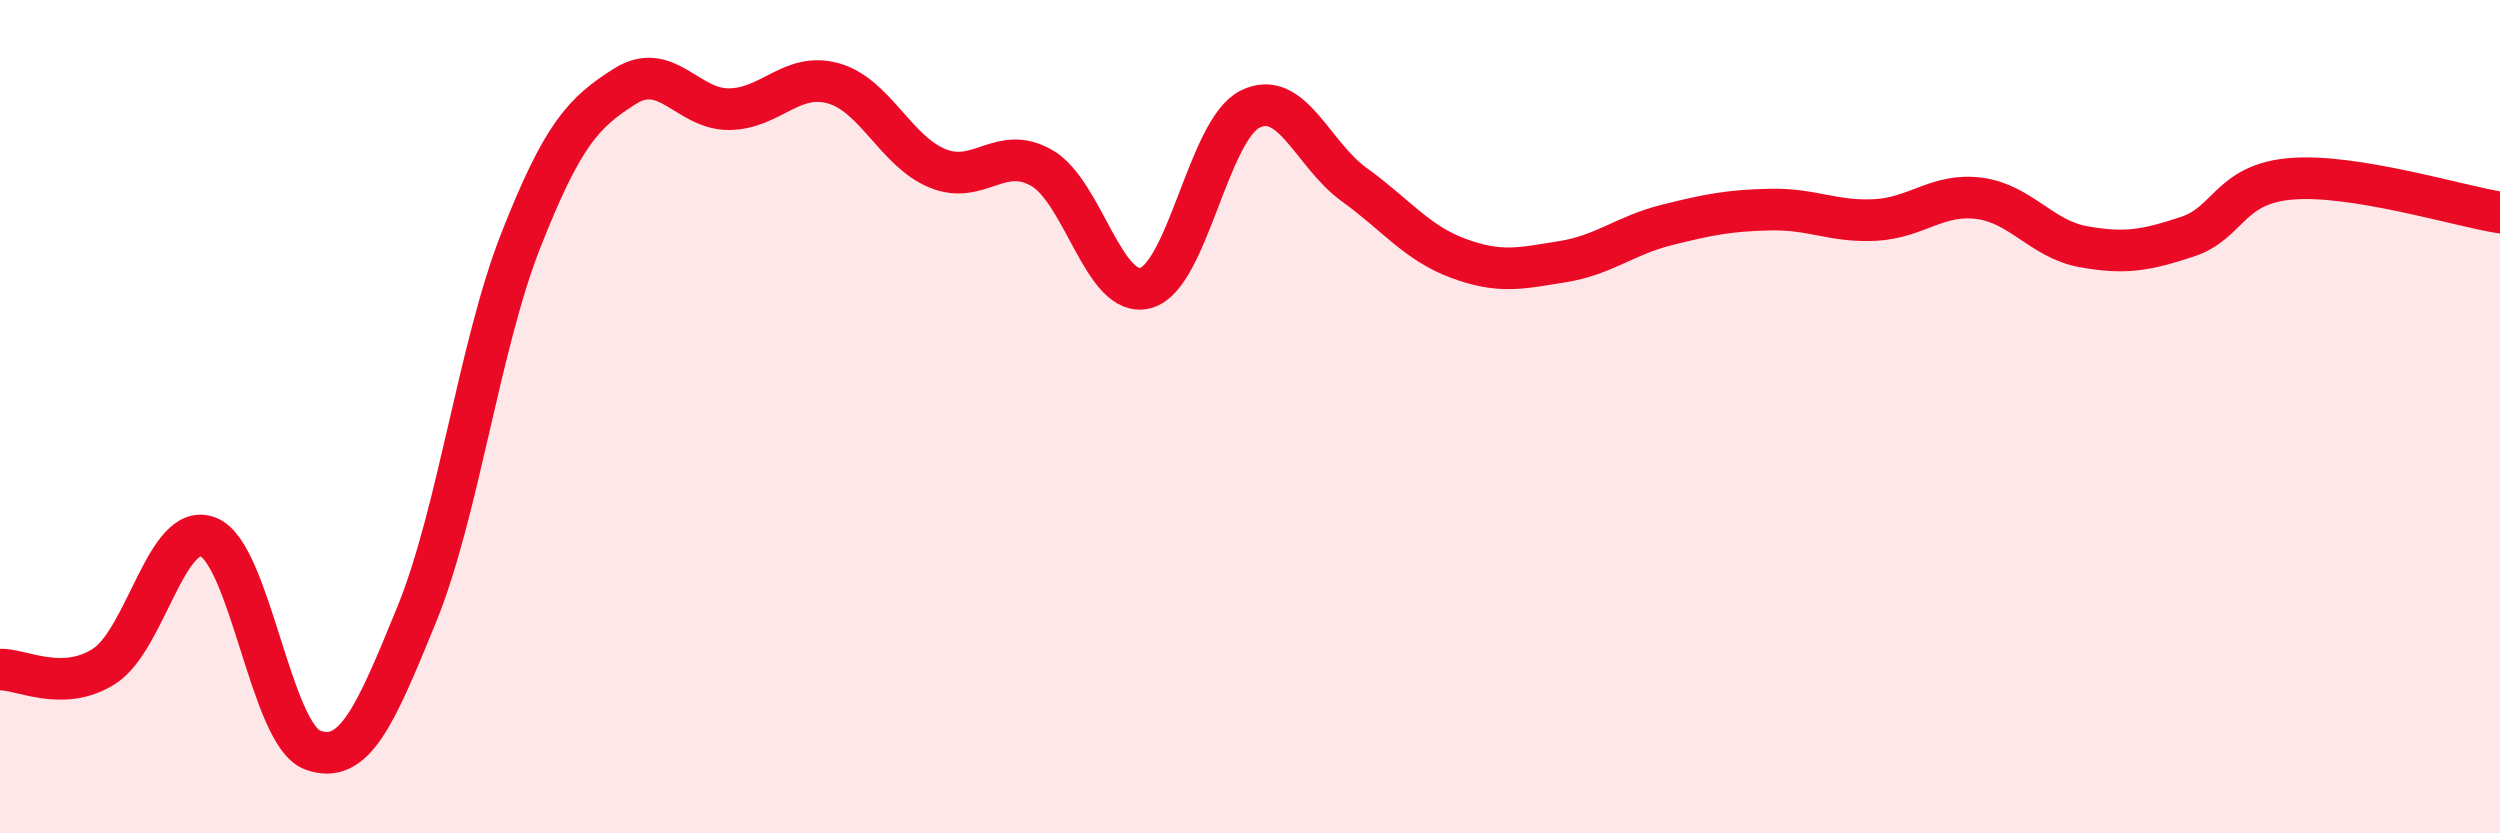
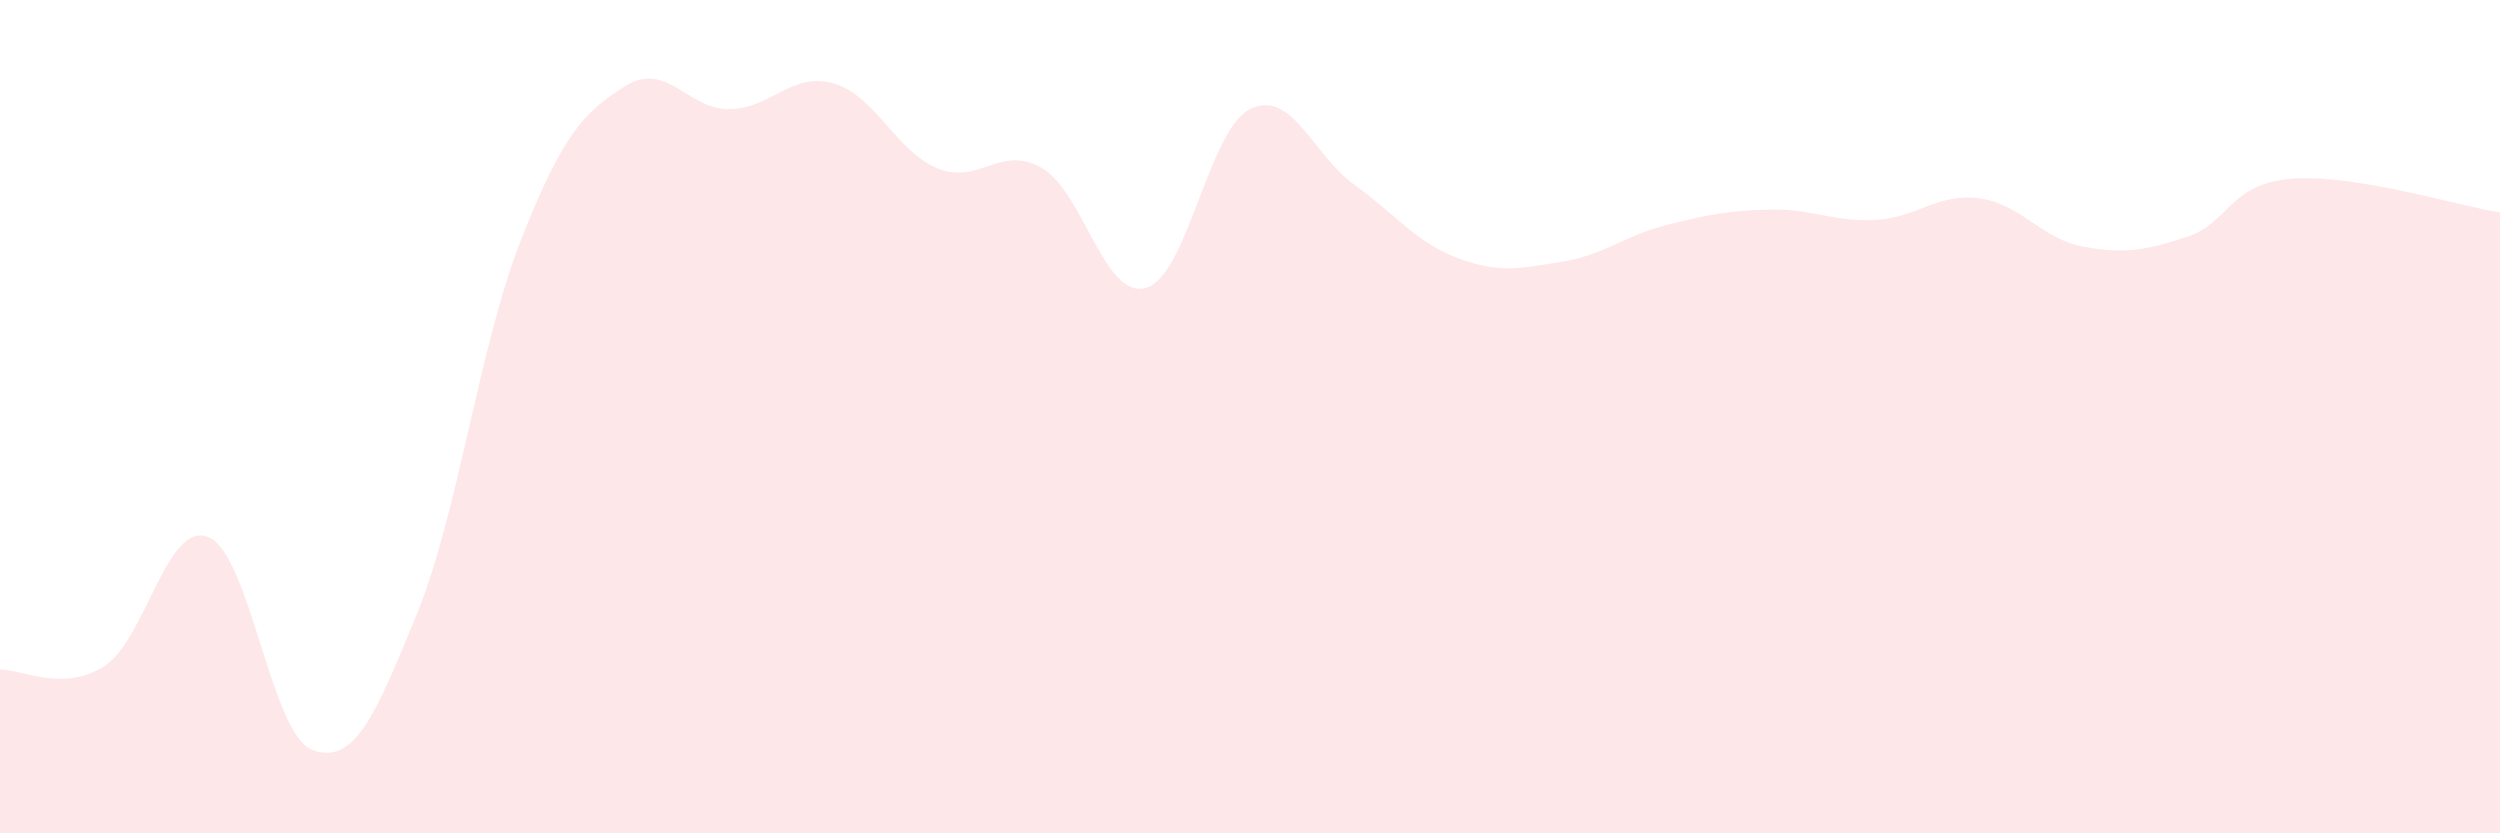
<svg xmlns="http://www.w3.org/2000/svg" width="60" height="20" viewBox="0 0 60 20">
  <path d="M 0,16.07 C 0.5,16.05 1.5,16.63 2.5,15.99 C 3.5,15.35 4,12.49 5,12.89 C 6,13.29 6.5,17.63 7.5,18 C 8.5,18.37 9,17.2 10,14.75 C 11,12.3 11.5,8.31 12.5,5.77 C 13.5,3.23 14,2.7 15,2.07 C 16,1.44 16.5,2.63 17.5,2.62 C 18.5,2.61 19,1.72 20,2 C 21,2.28 21.5,3.63 22.5,4.04 C 23.5,4.45 24,3.46 25,4.03 C 26,4.6 26.5,7.19 27.5,6.91 C 28.5,6.63 29,3.12 30,2.62 C 31,2.12 31.5,3.71 32.5,4.43 C 33.5,5.15 34,5.83 35,6.2 C 36,6.57 36.5,6.44 37.5,6.28 C 38.5,6.12 39,5.65 40,5.4 C 41,5.15 41.5,5.05 42.5,5.03 C 43.5,5.01 44,5.33 45,5.28 C 46,5.23 46.5,4.63 47.5,4.76 C 48.5,4.89 49,5.74 50,5.92 C 51,6.1 51.5,6.01 52.5,5.68 C 53.5,5.35 53.5,4.41 55,4.29 C 56.5,4.17 59,4.94 60,5.1L60 20L0 20Z" fill="#EB0A25" opacity="0.1" stroke-linecap="round" stroke-linejoin="round" />
-   <path d="M 0,16.07 C 0.5,16.05 1.5,16.63 2.5,15.99 C 3.5,15.35 4,12.49 5,12.89 C 6,13.29 6.5,17.63 7.5,18 C 8.5,18.37 9,17.2 10,14.75 C 11,12.3 11.5,8.31 12.5,5.77 C 13.5,3.23 14,2.7 15,2.07 C 16,1.44 16.5,2.63 17.5,2.62 C 18.5,2.61 19,1.72 20,2 C 21,2.28 21.5,3.63 22.5,4.04 C 23.5,4.45 24,3.46 25,4.03 C 26,4.6 26.5,7.19 27.5,6.91 C 28.5,6.63 29,3.12 30,2.62 C 31,2.12 31.5,3.71 32.5,4.43 C 33.5,5.15 34,5.83 35,6.2 C 36,6.57 36.5,6.44 37.5,6.28 C 38.5,6.12 39,5.65 40,5.4 C 41,5.15 41.5,5.05 42.5,5.03 C 43.5,5.01 44,5.33 45,5.28 C 46,5.23 46.5,4.63 47.5,4.76 C 48.5,4.89 49,5.74 50,5.92 C 51,6.1 51.5,6.01 52.5,5.68 C 53.5,5.35 53.5,4.41 55,4.29 C 56.5,4.17 59,4.94 60,5.1" stroke="#EB0A25" stroke-width="1" fill="none" stroke-linecap="round" stroke-linejoin="round" />
</svg>